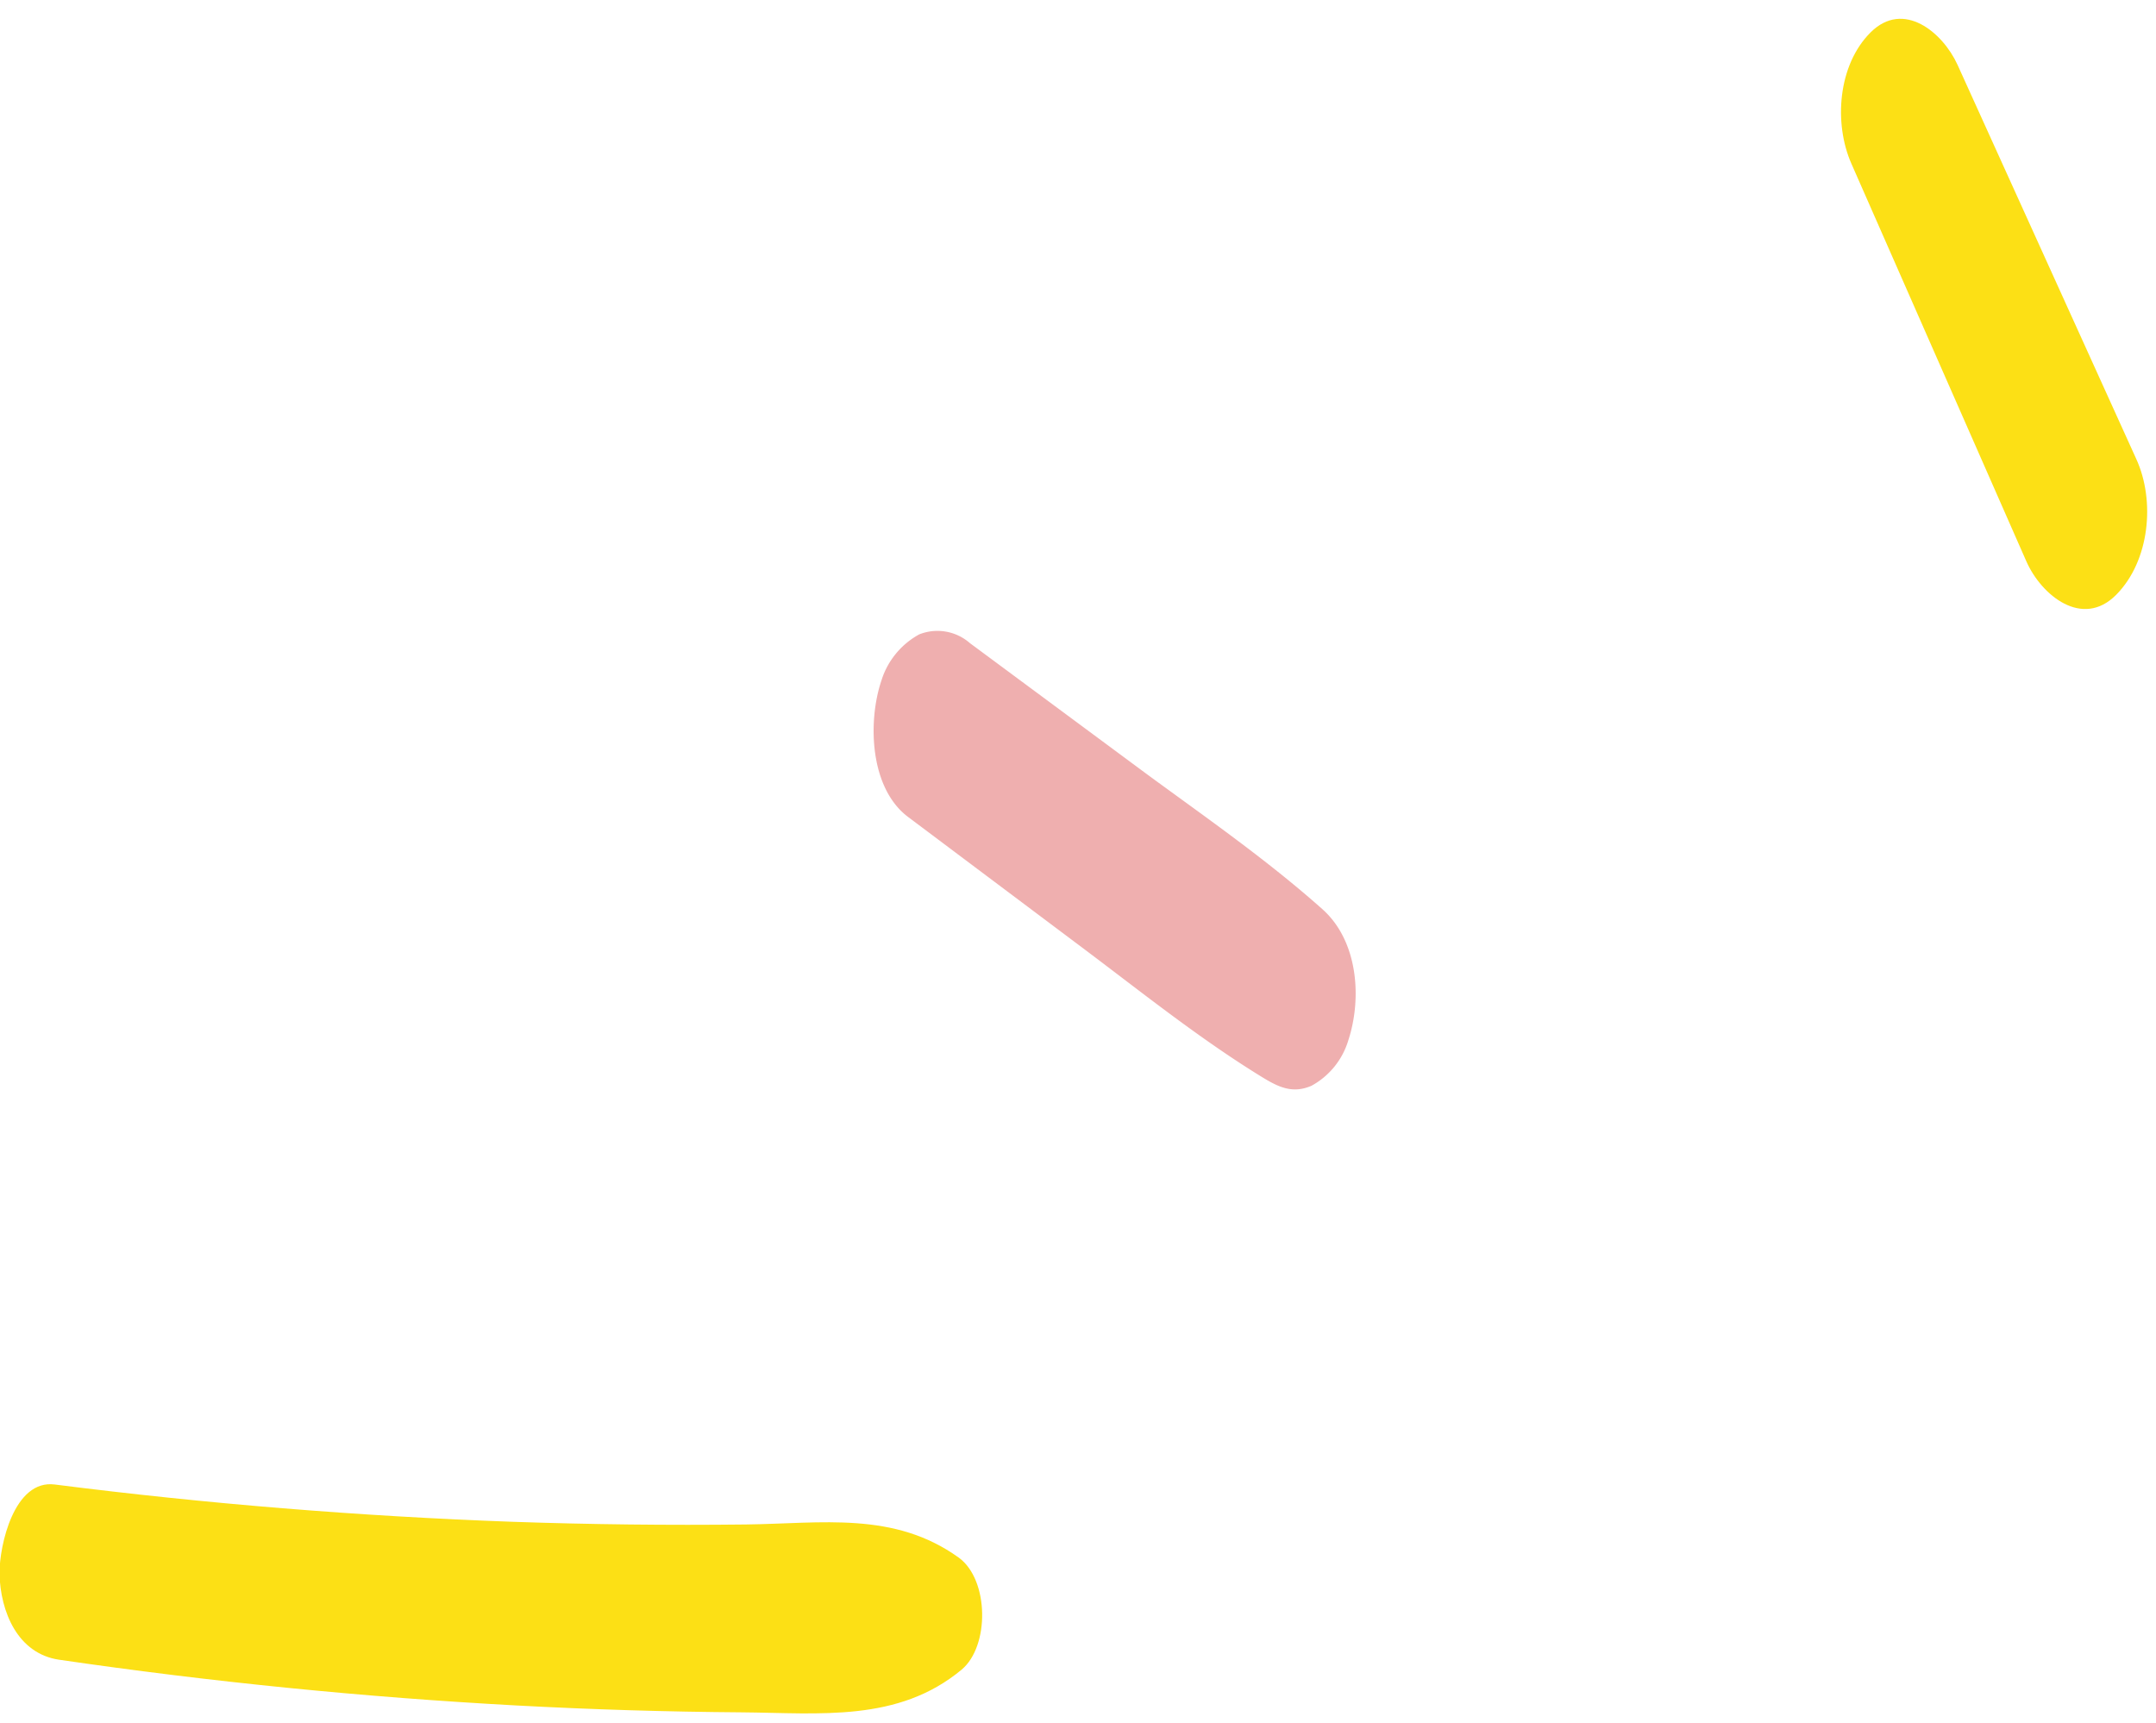
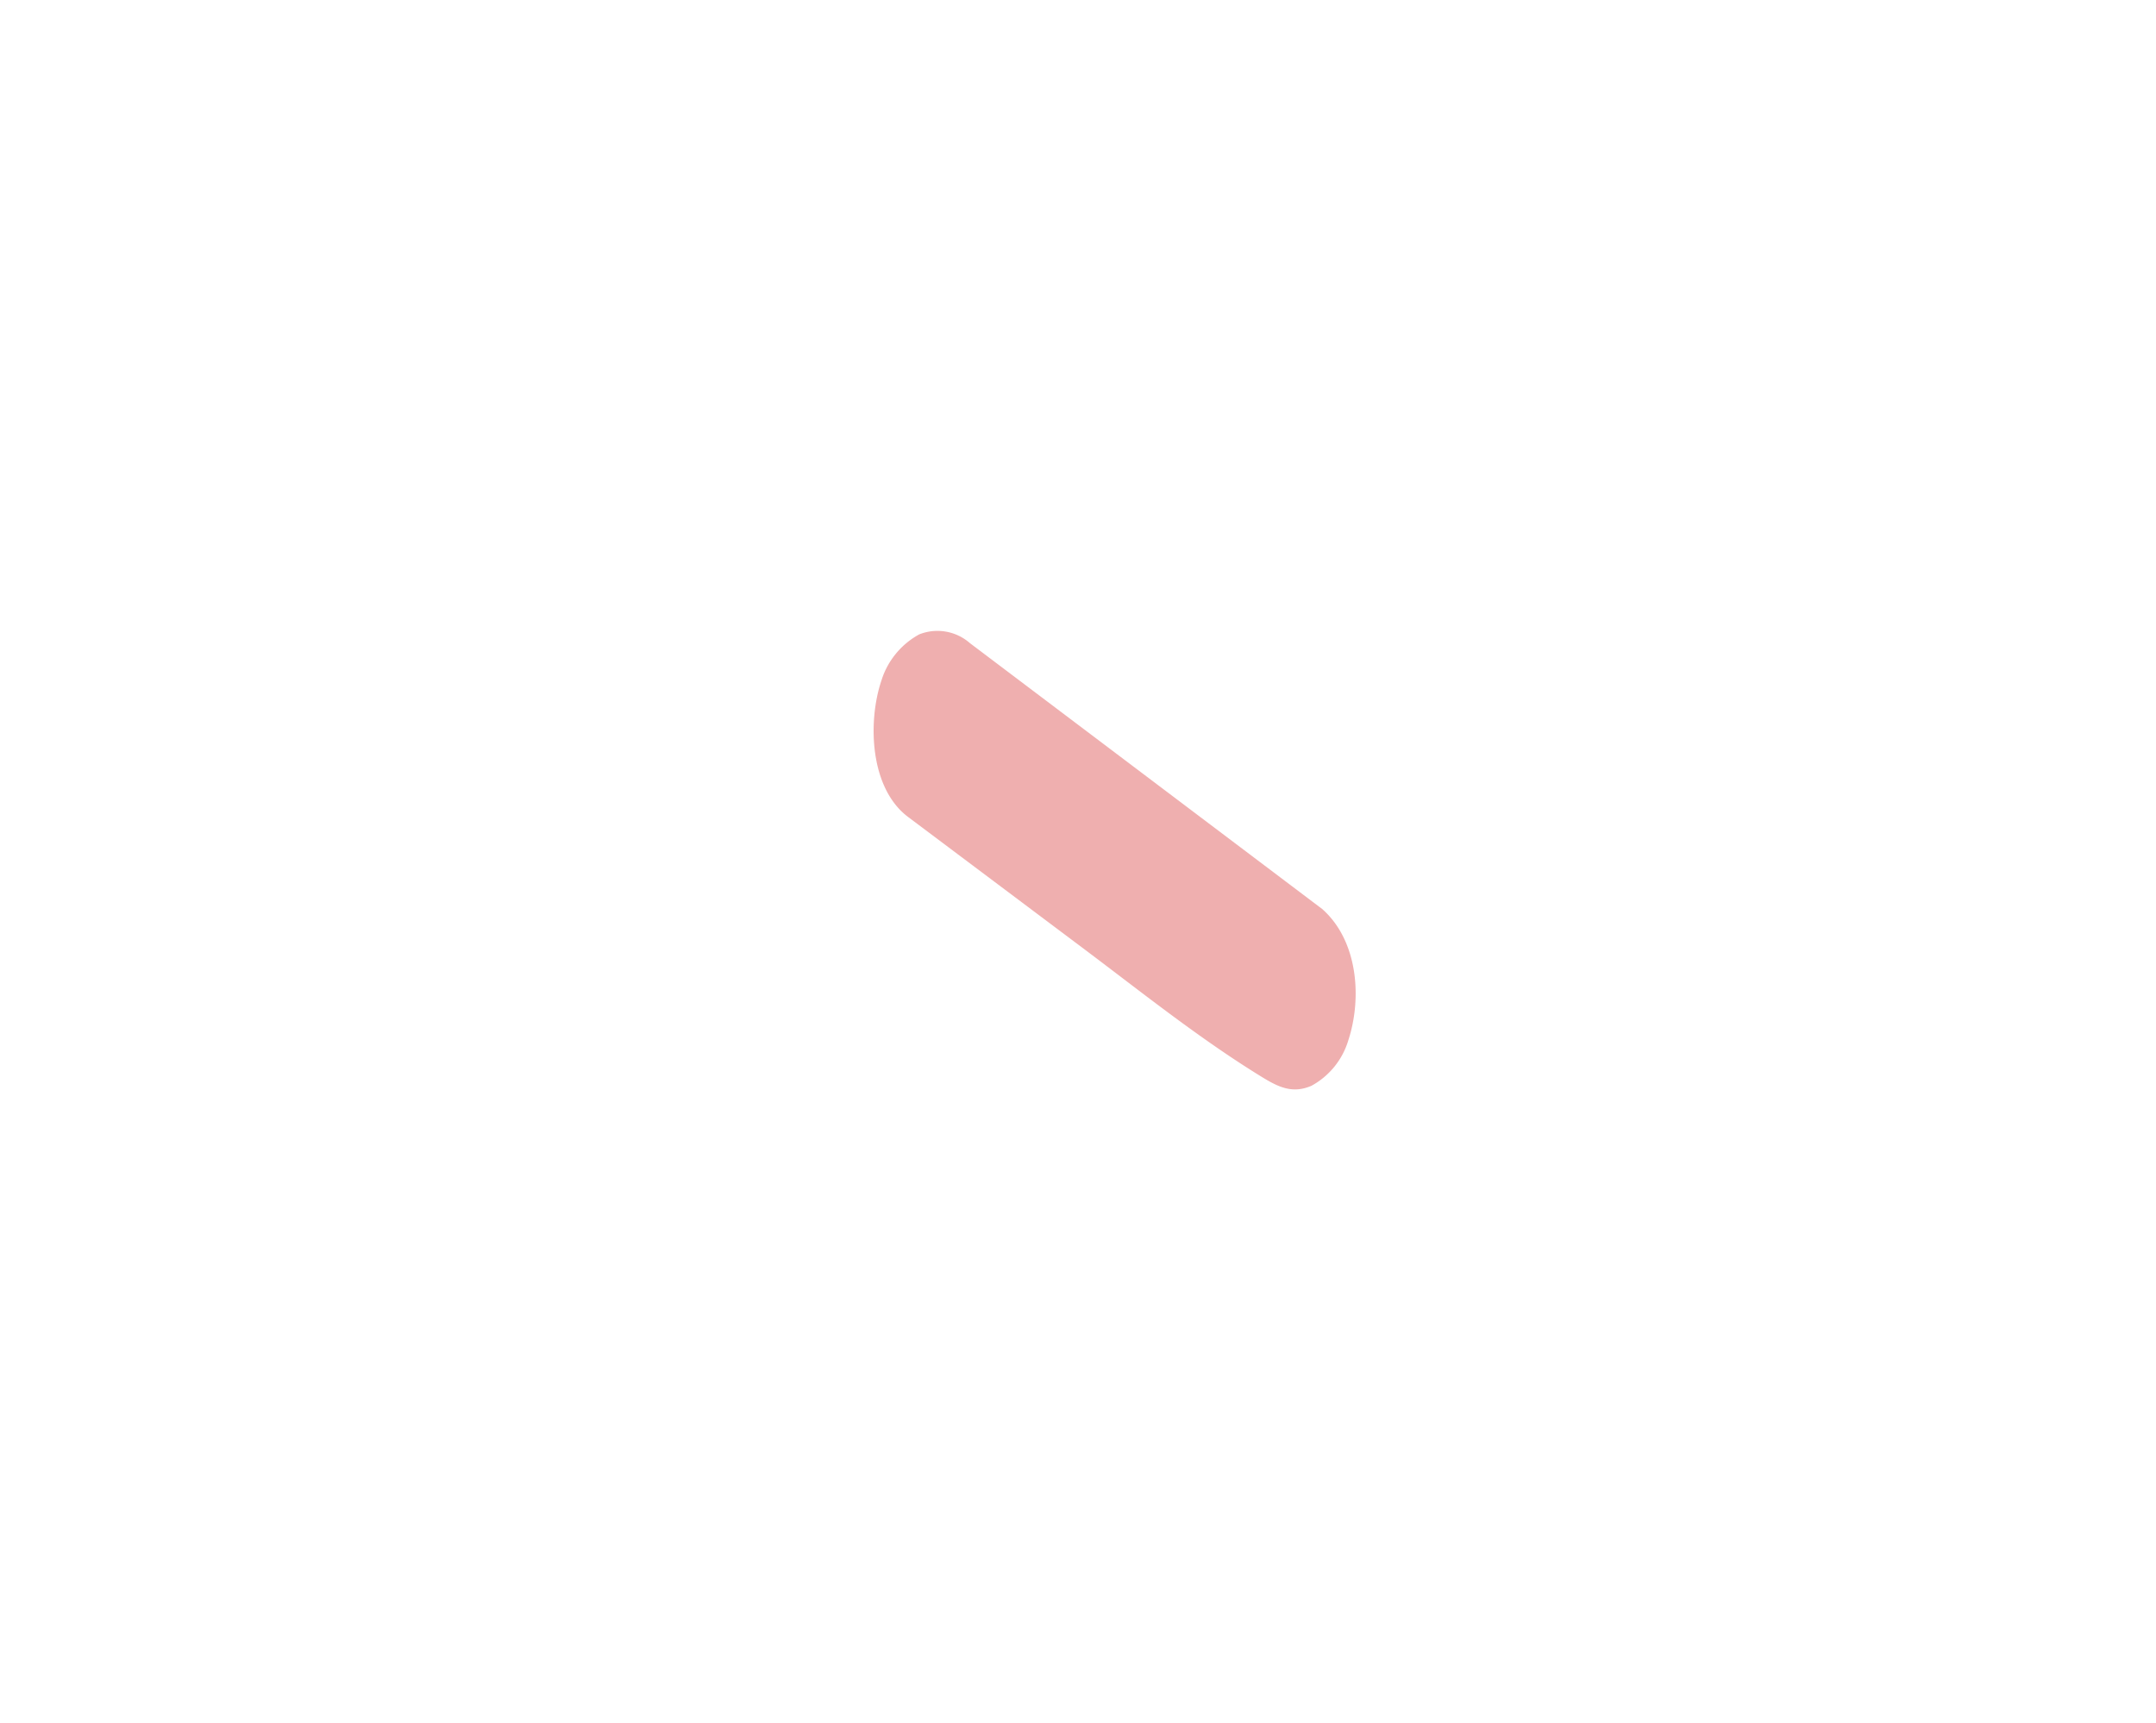
<svg xmlns="http://www.w3.org/2000/svg" data-name="Layer 1" height="128.0" preserveAspectRatio="xMidYMid meet" version="1.0" viewBox="-0.0 -1.4 160.2 128.0" width="160.2" zoomAndPan="magnify">
  <g id="change1_1">
-     <path d="M98.25,66.15c-4.1-3.65-8.61-6.78-13-10L72.07,46.39a3.66,3.66,0,0,0-3.77-.65,5.91,5.91,0,0,0-2.82,3.47c-1,3-.87,7.95,2,10.1l13.1,9.83c4.34,3.26,8.59,6.67,13.22,9.51,1.2.73,2.24,1.24,3.65.63a5.71,5.71,0,0,0,2.73-3.36C101.22,72.75,100.9,68.5,98.25,66.15Z" fill="#efafaf" />
+     <path d="M98.25,66.15L72.07,46.39a3.66,3.66,0,0,0-3.77-.65,5.91,5.91,0,0,0-2.82,3.47c-1,3-.87,7.95,2,10.1l13.1,9.83c4.34,3.26,8.59,6.67,13.22,9.51,1.2.73,2.24,1.24,3.65.63a5.71,5.71,0,0,0,2.73-3.36C101.22,72.75,100.9,68.5,98.25,66.15Z" fill="#efafaf" />
  </g>
  <g id="change2_1">
-     <path d="M71.45,122.67c-4.72,3.92-10.52,3.22-16.33,3.17q-8.37-.06-16.73-.51-17-.92-34-3.4c-3.07-.45-4.36-3.54-4.43-6.41,0-2.11,1.09-7,4.11-6.61q16.91,2.15,34,2.77,8.67.3,17.36.2c5.64-.07,11-1,15.82,2.47C73.5,116,73.54,120.93,71.45,122.67Zm87.29-89.95L145.45,3.41C144.35,1,141.44-1.42,139,1s-2.76,6.76-1.43,9.77l13,29.55c1.12,2.53,4.17,5,6.67,2.48S160.15,35.81,158.74,32.72Z" fill="#fce015" />
-   </g>
+     </g>
</svg>